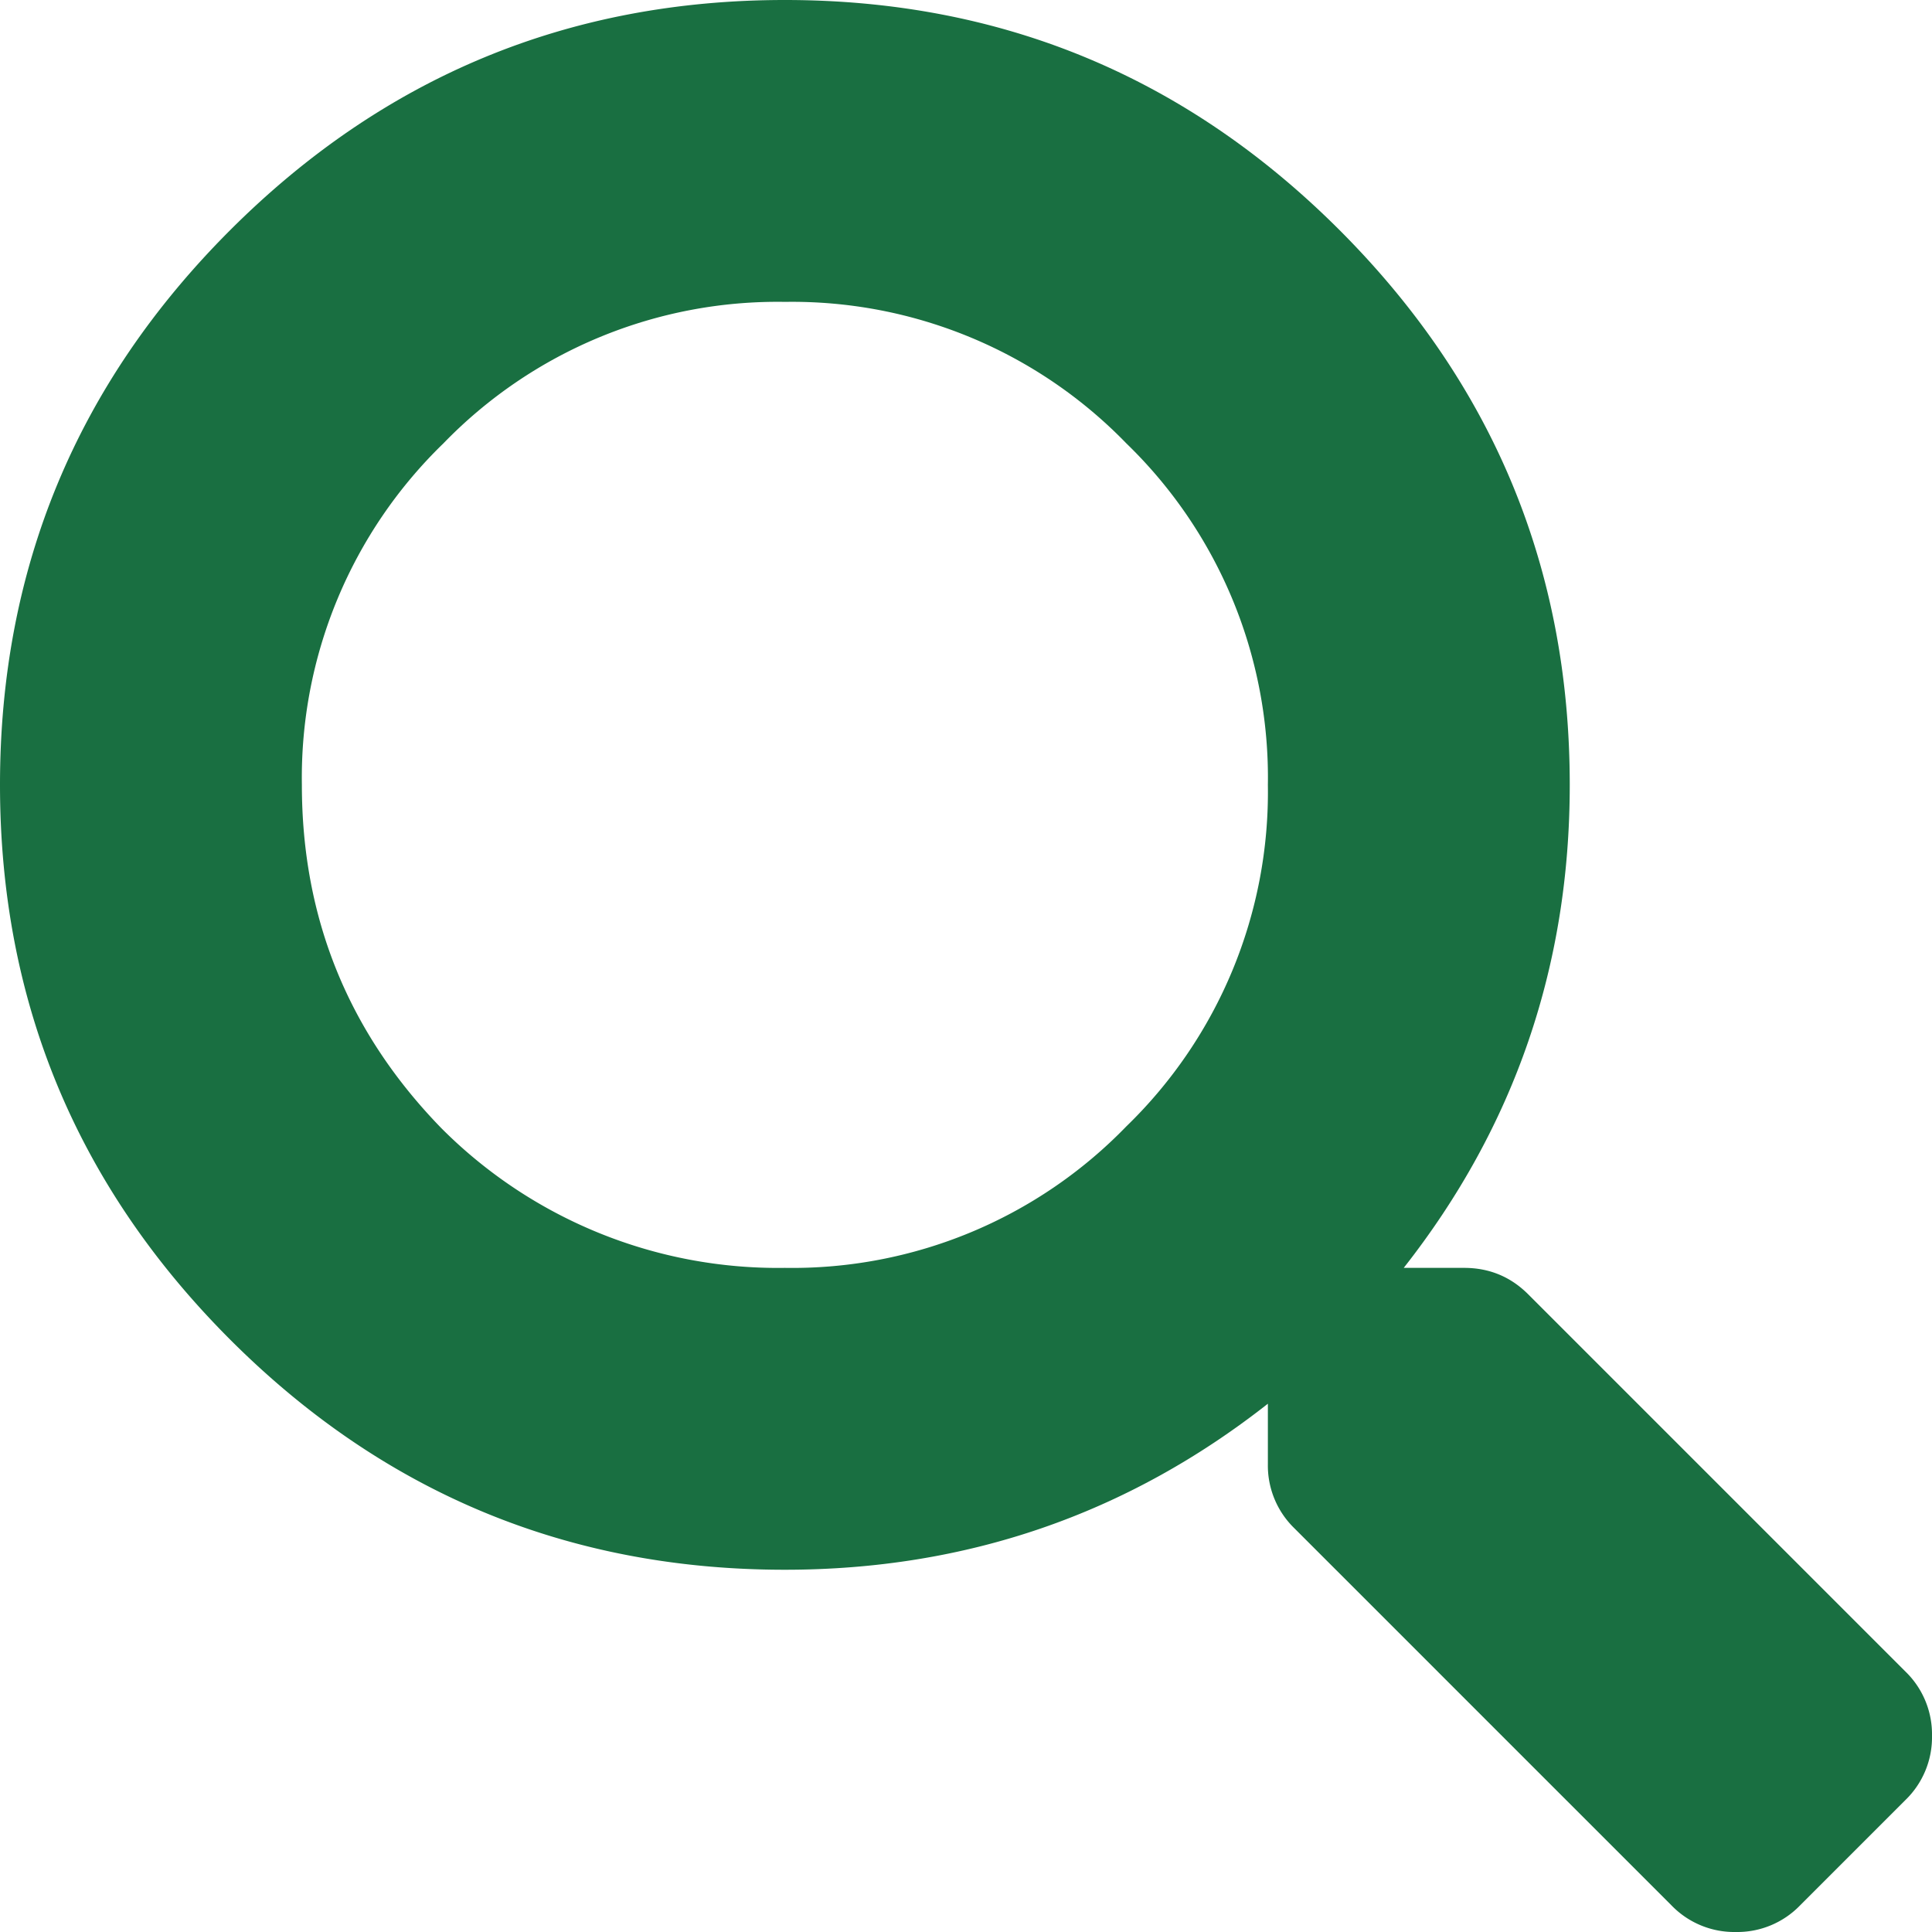
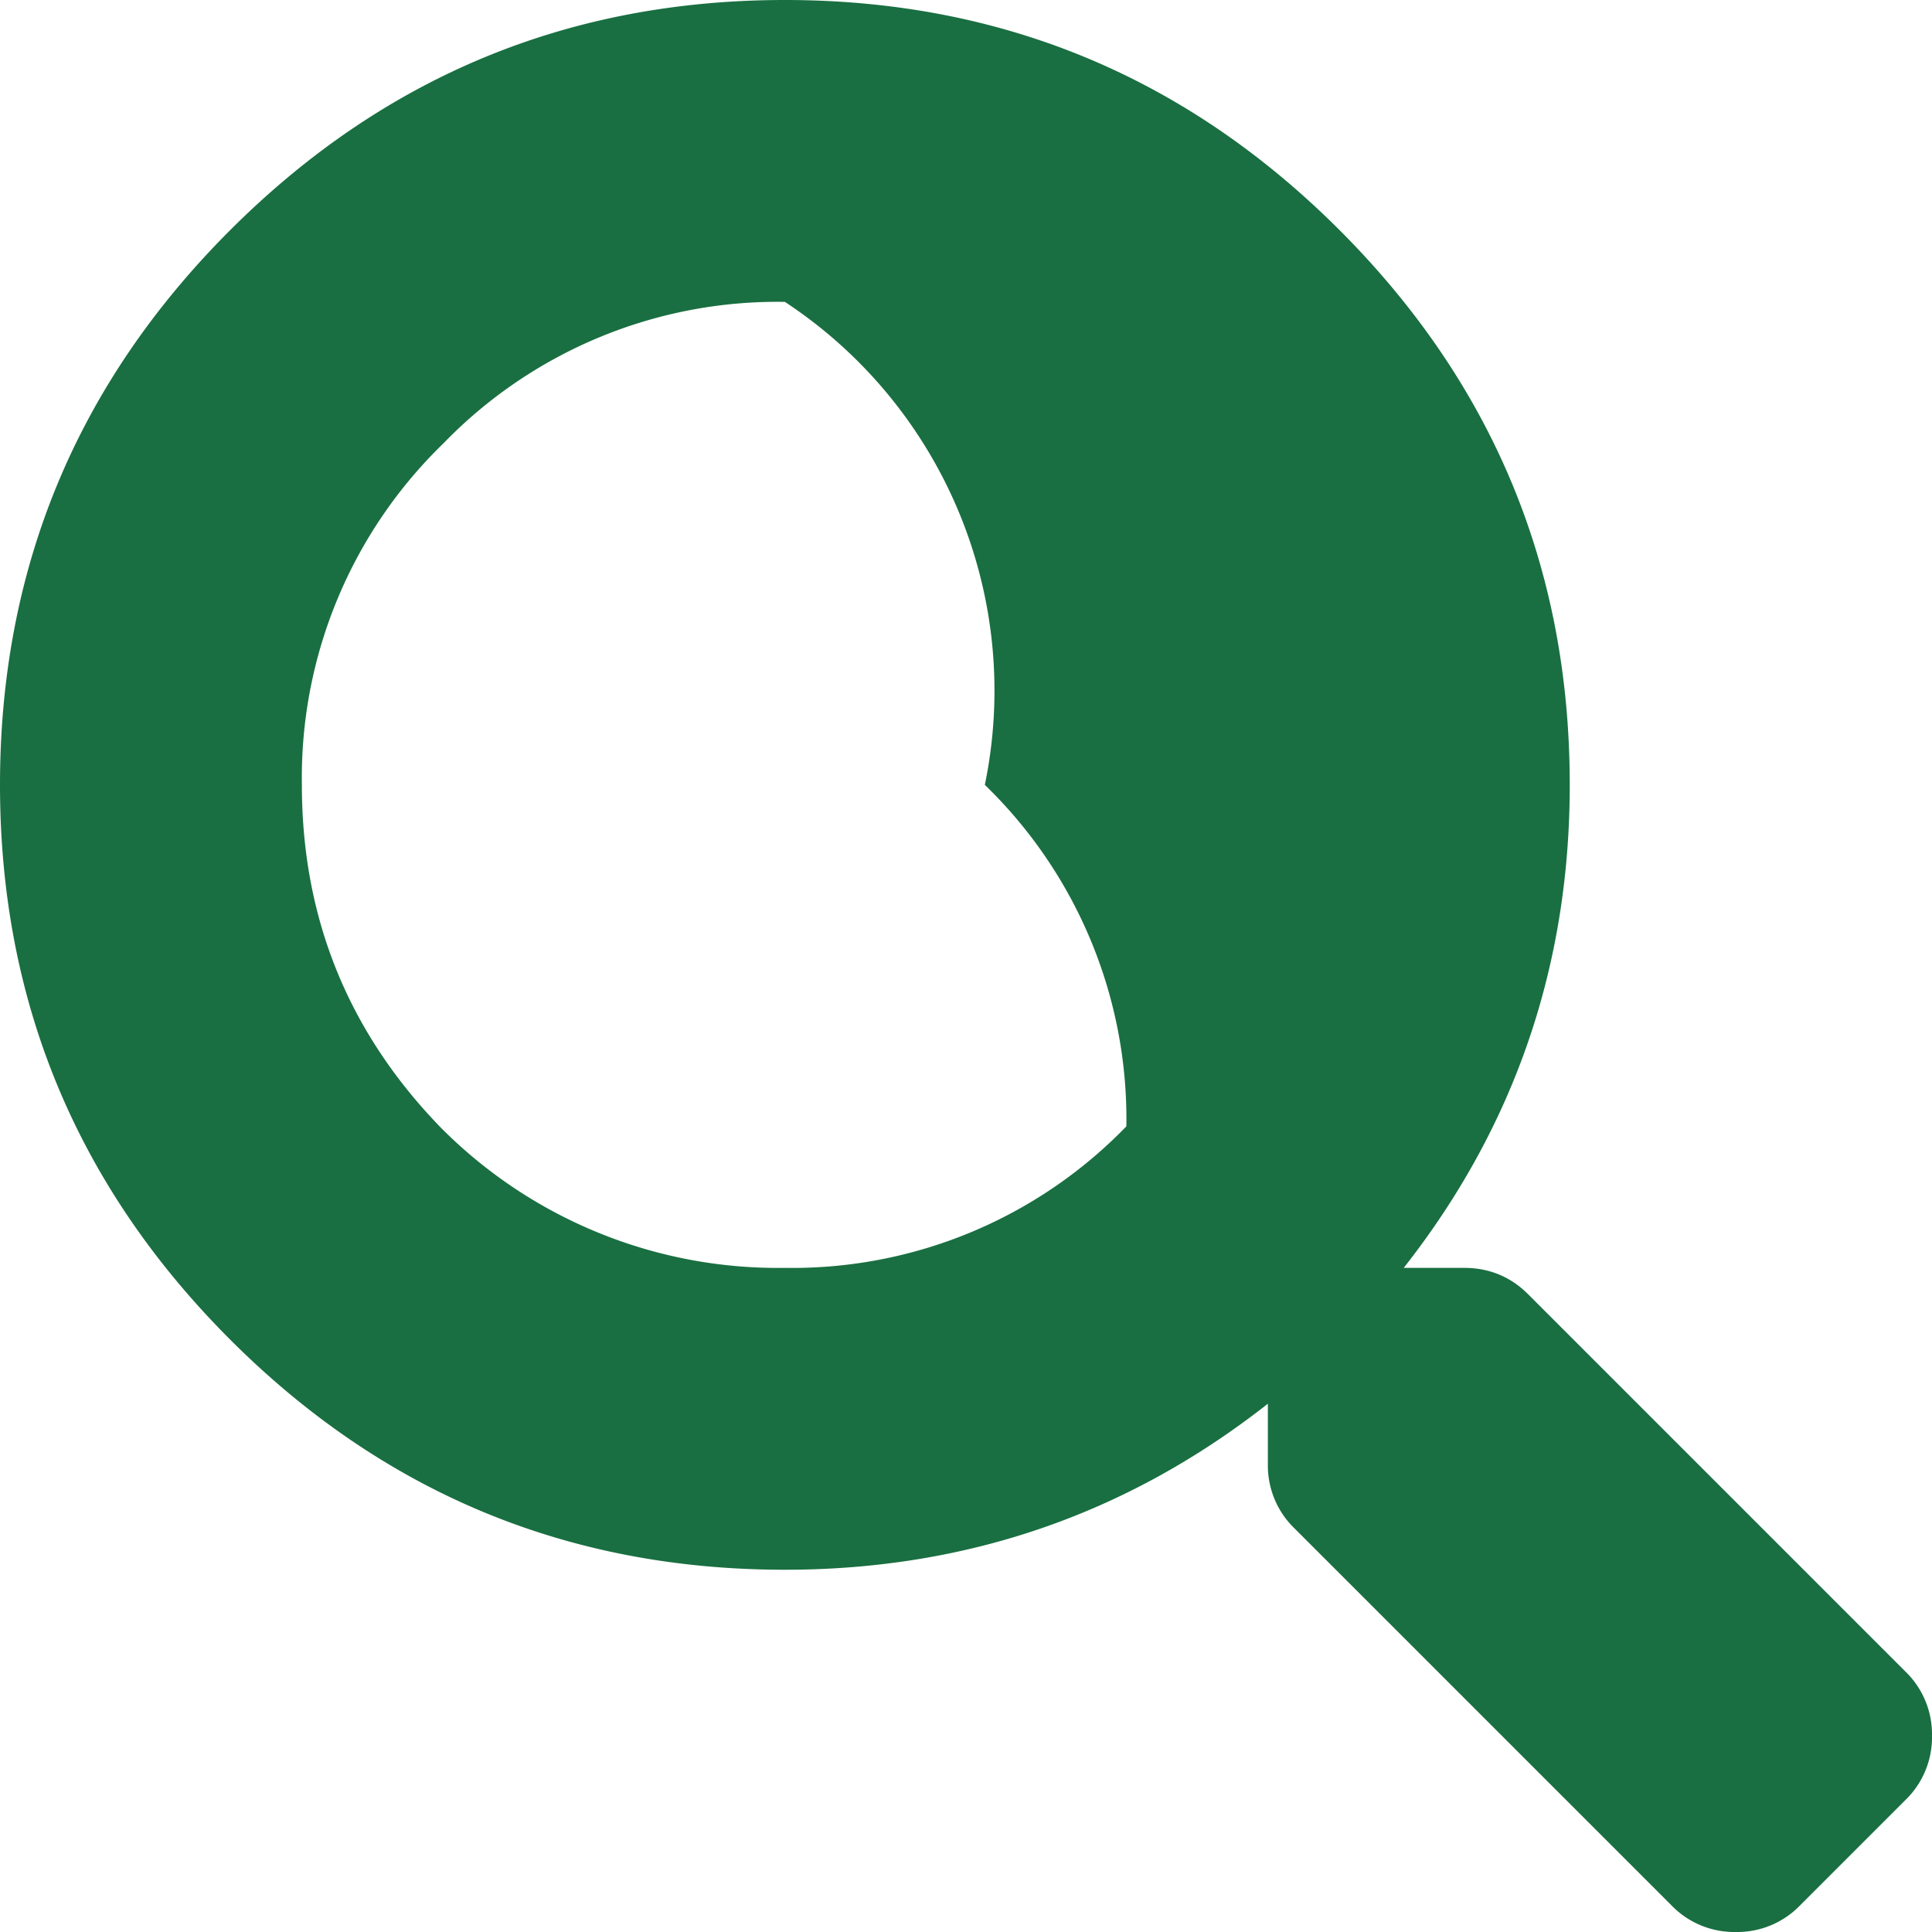
<svg xmlns="http://www.w3.org/2000/svg" width="16" height="16" viewBox="0 0 16 16">
-   <path fill="#196F41" fill-rule="evenodd" d="M15.781 13.844a.723.723 0 01.219.531.723.723 0 01-.219.531l-.875.875a.723.723 0 01-.531.219.723.723 0 01-.531-.219l-3.125-3.125a.723.723 0 01-.219-.531v-.5C9.333 12.542 8 13 6.5 13c-1.792 0-3.323-.635-4.594-1.906C.636 9.823 0 8.292 0 6.5c0-1.792.635-3.323 1.906-4.594C3.177.636 4.708 0 6.5 0c1.792 0 3.323.635 4.594 1.906C12.364 3.177 13 4.708 13 6.5c0 1.5-.458 2.833-1.375 4h.5c.208 0 .385.073.531.219l3.125 3.125zm-12.125-4.5A3.933 3.933 0 006.5 10.5a3.85 3.85 0 002.828-1.172A3.854 3.854 0 0010.5 6.5a3.85 3.85 0 00-1.172-2.828A3.854 3.854 0 006.5 2.5a3.85 3.85 0 00-2.828 1.172A3.854 3.854 0 002.5 6.5c0 1.104.385 2.052 1.156 2.844z" />
+   <path fill="#196F41" fill-rule="evenodd" d="M15.781 13.844a.723.723 0 01.219.531.723.723 0 01-.219.531l-.875.875a.723.723 0 01-.531.219.723.723 0 01-.531-.219l-3.125-3.125a.723.723 0 01-.219-.531v-.5C9.333 12.542 8 13 6.5 13c-1.792 0-3.323-.635-4.594-1.906C.636 9.823 0 8.292 0 6.5c0-1.792.635-3.323 1.906-4.594C3.177.636 4.708 0 6.5 0c1.792 0 3.323.635 4.594 1.906C12.364 3.177 13 4.708 13 6.5c0 1.5-.458 2.833-1.375 4h.5c.208 0 .385.073.531.219l3.125 3.125zm-12.125-4.5A3.933 3.933 0 006.5 10.5a3.85 3.85 0 002.828-1.172a3.85 3.85 0 00-1.172-2.828A3.854 3.854 0 006.5 2.5a3.85 3.85 0 00-2.828 1.172A3.854 3.854 0 002.5 6.5c0 1.104.385 2.052 1.156 2.844z" />
</svg>